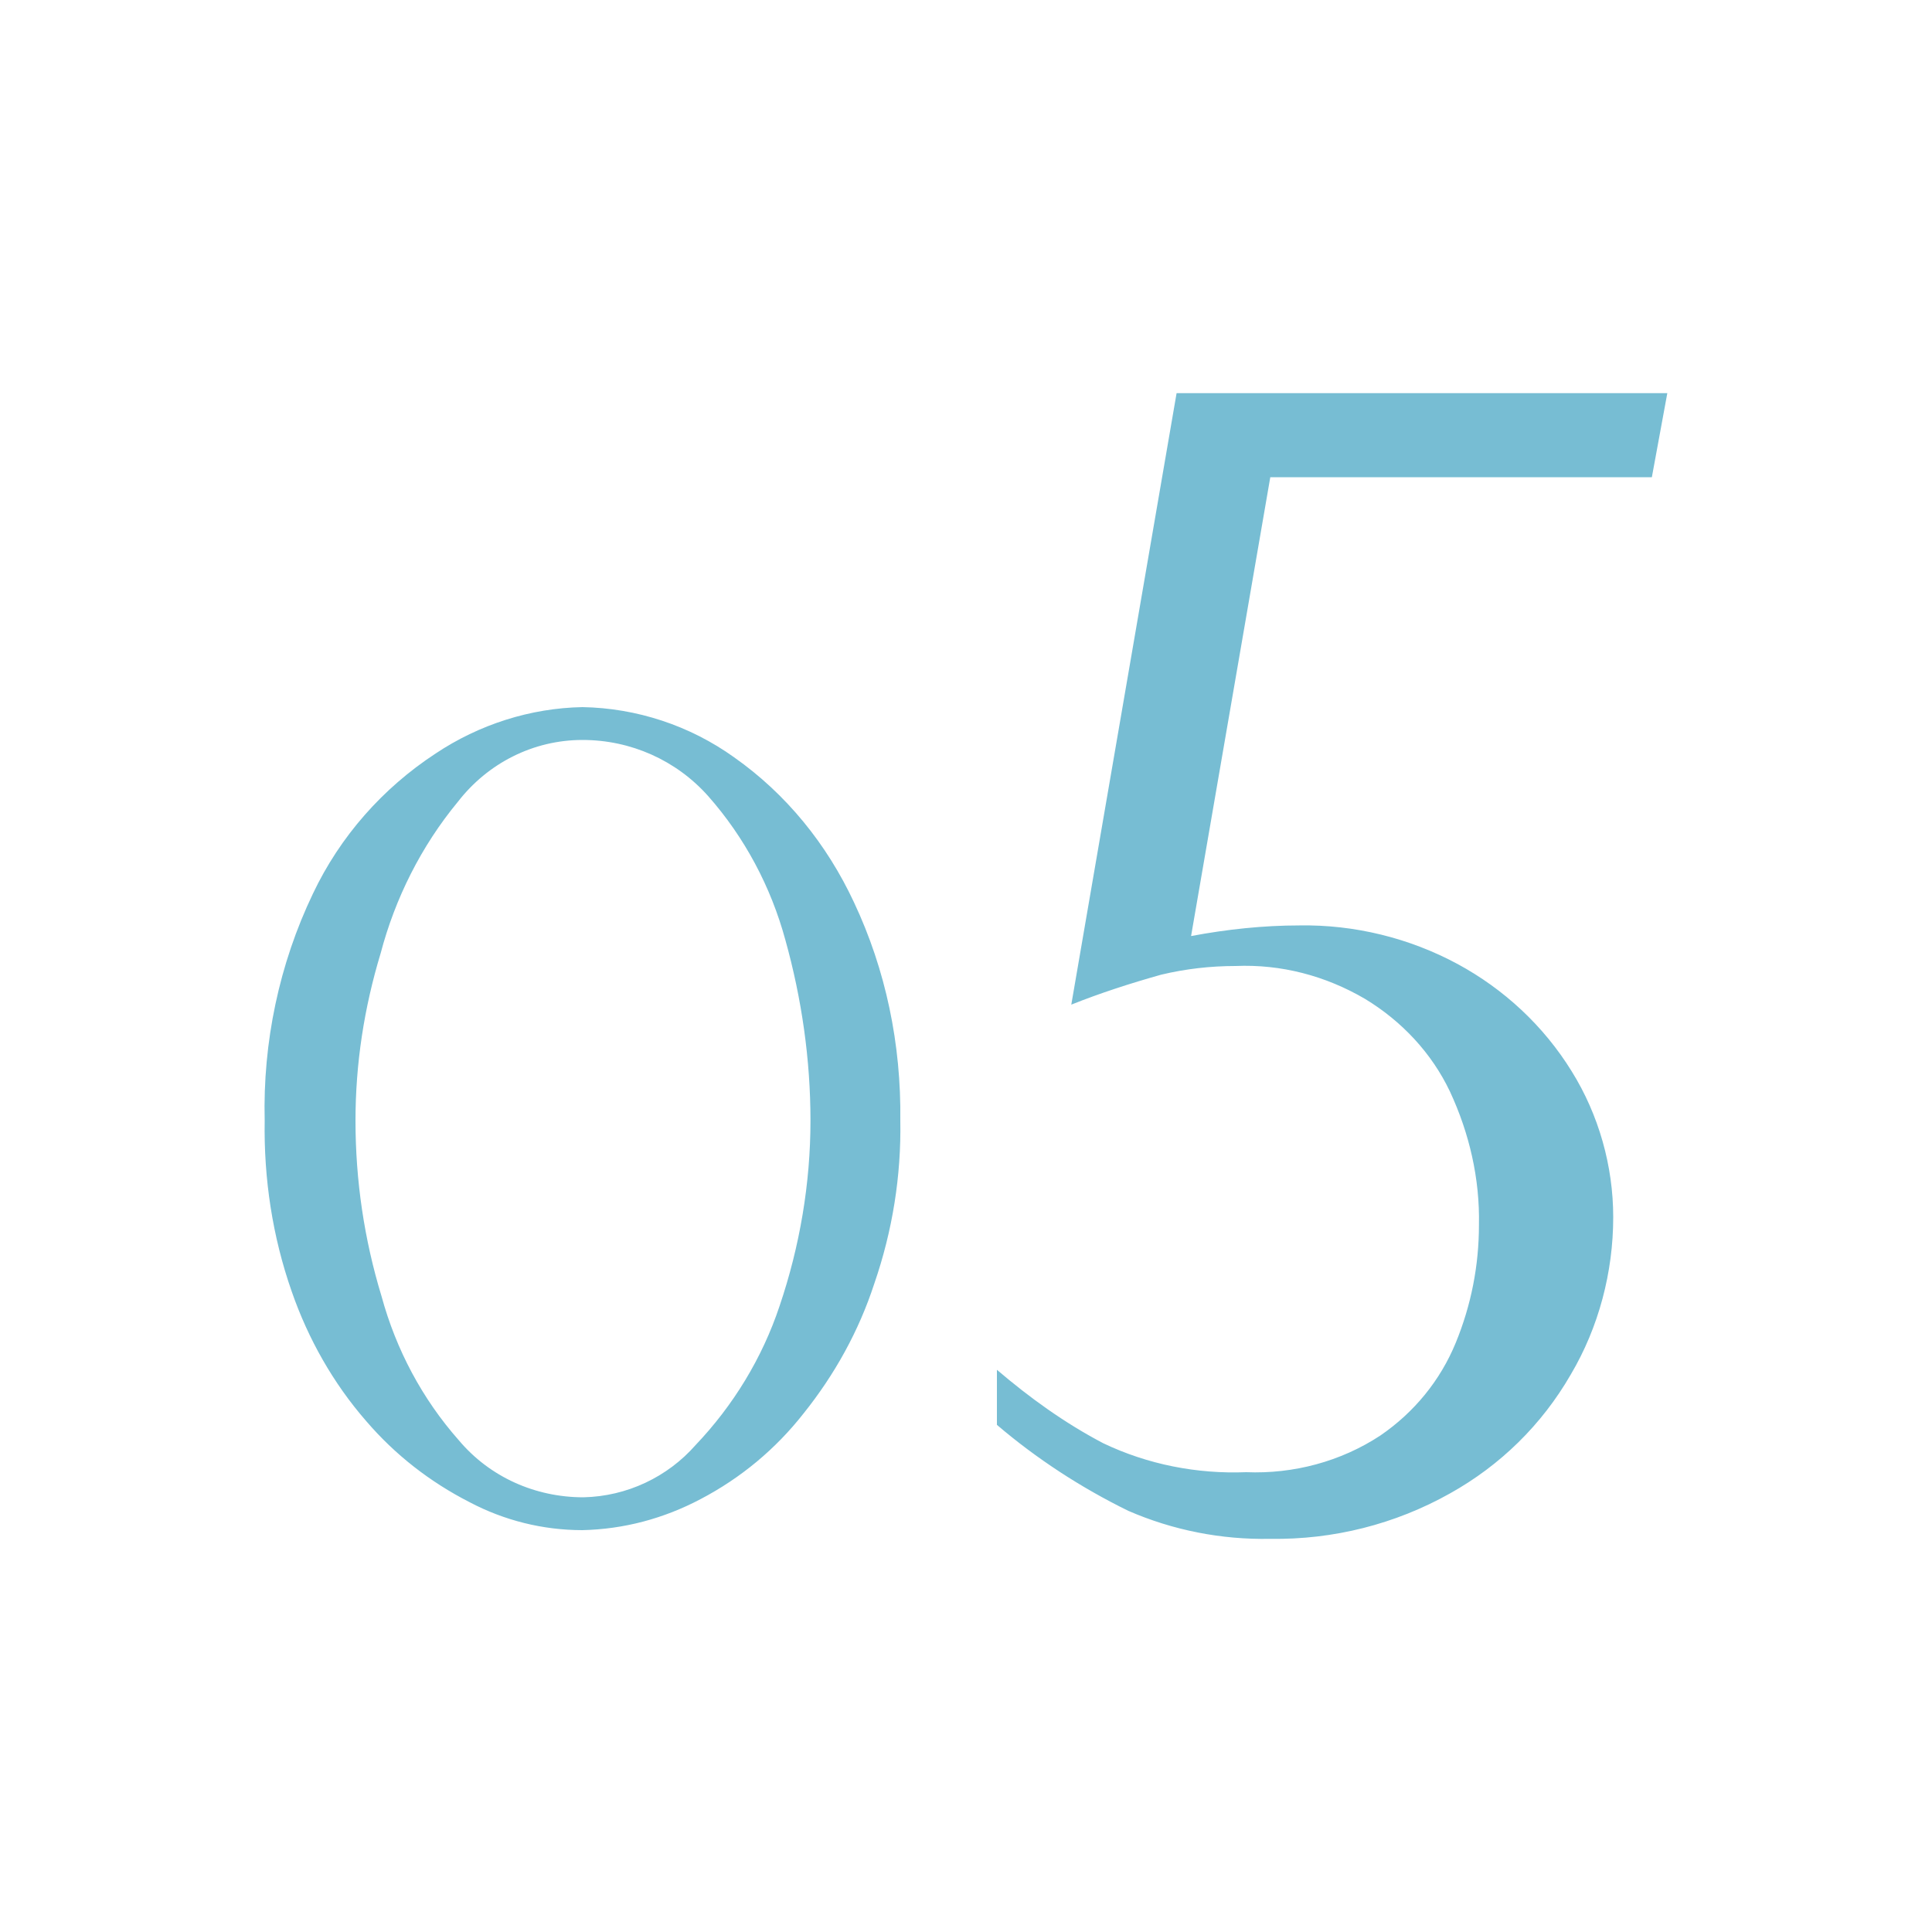
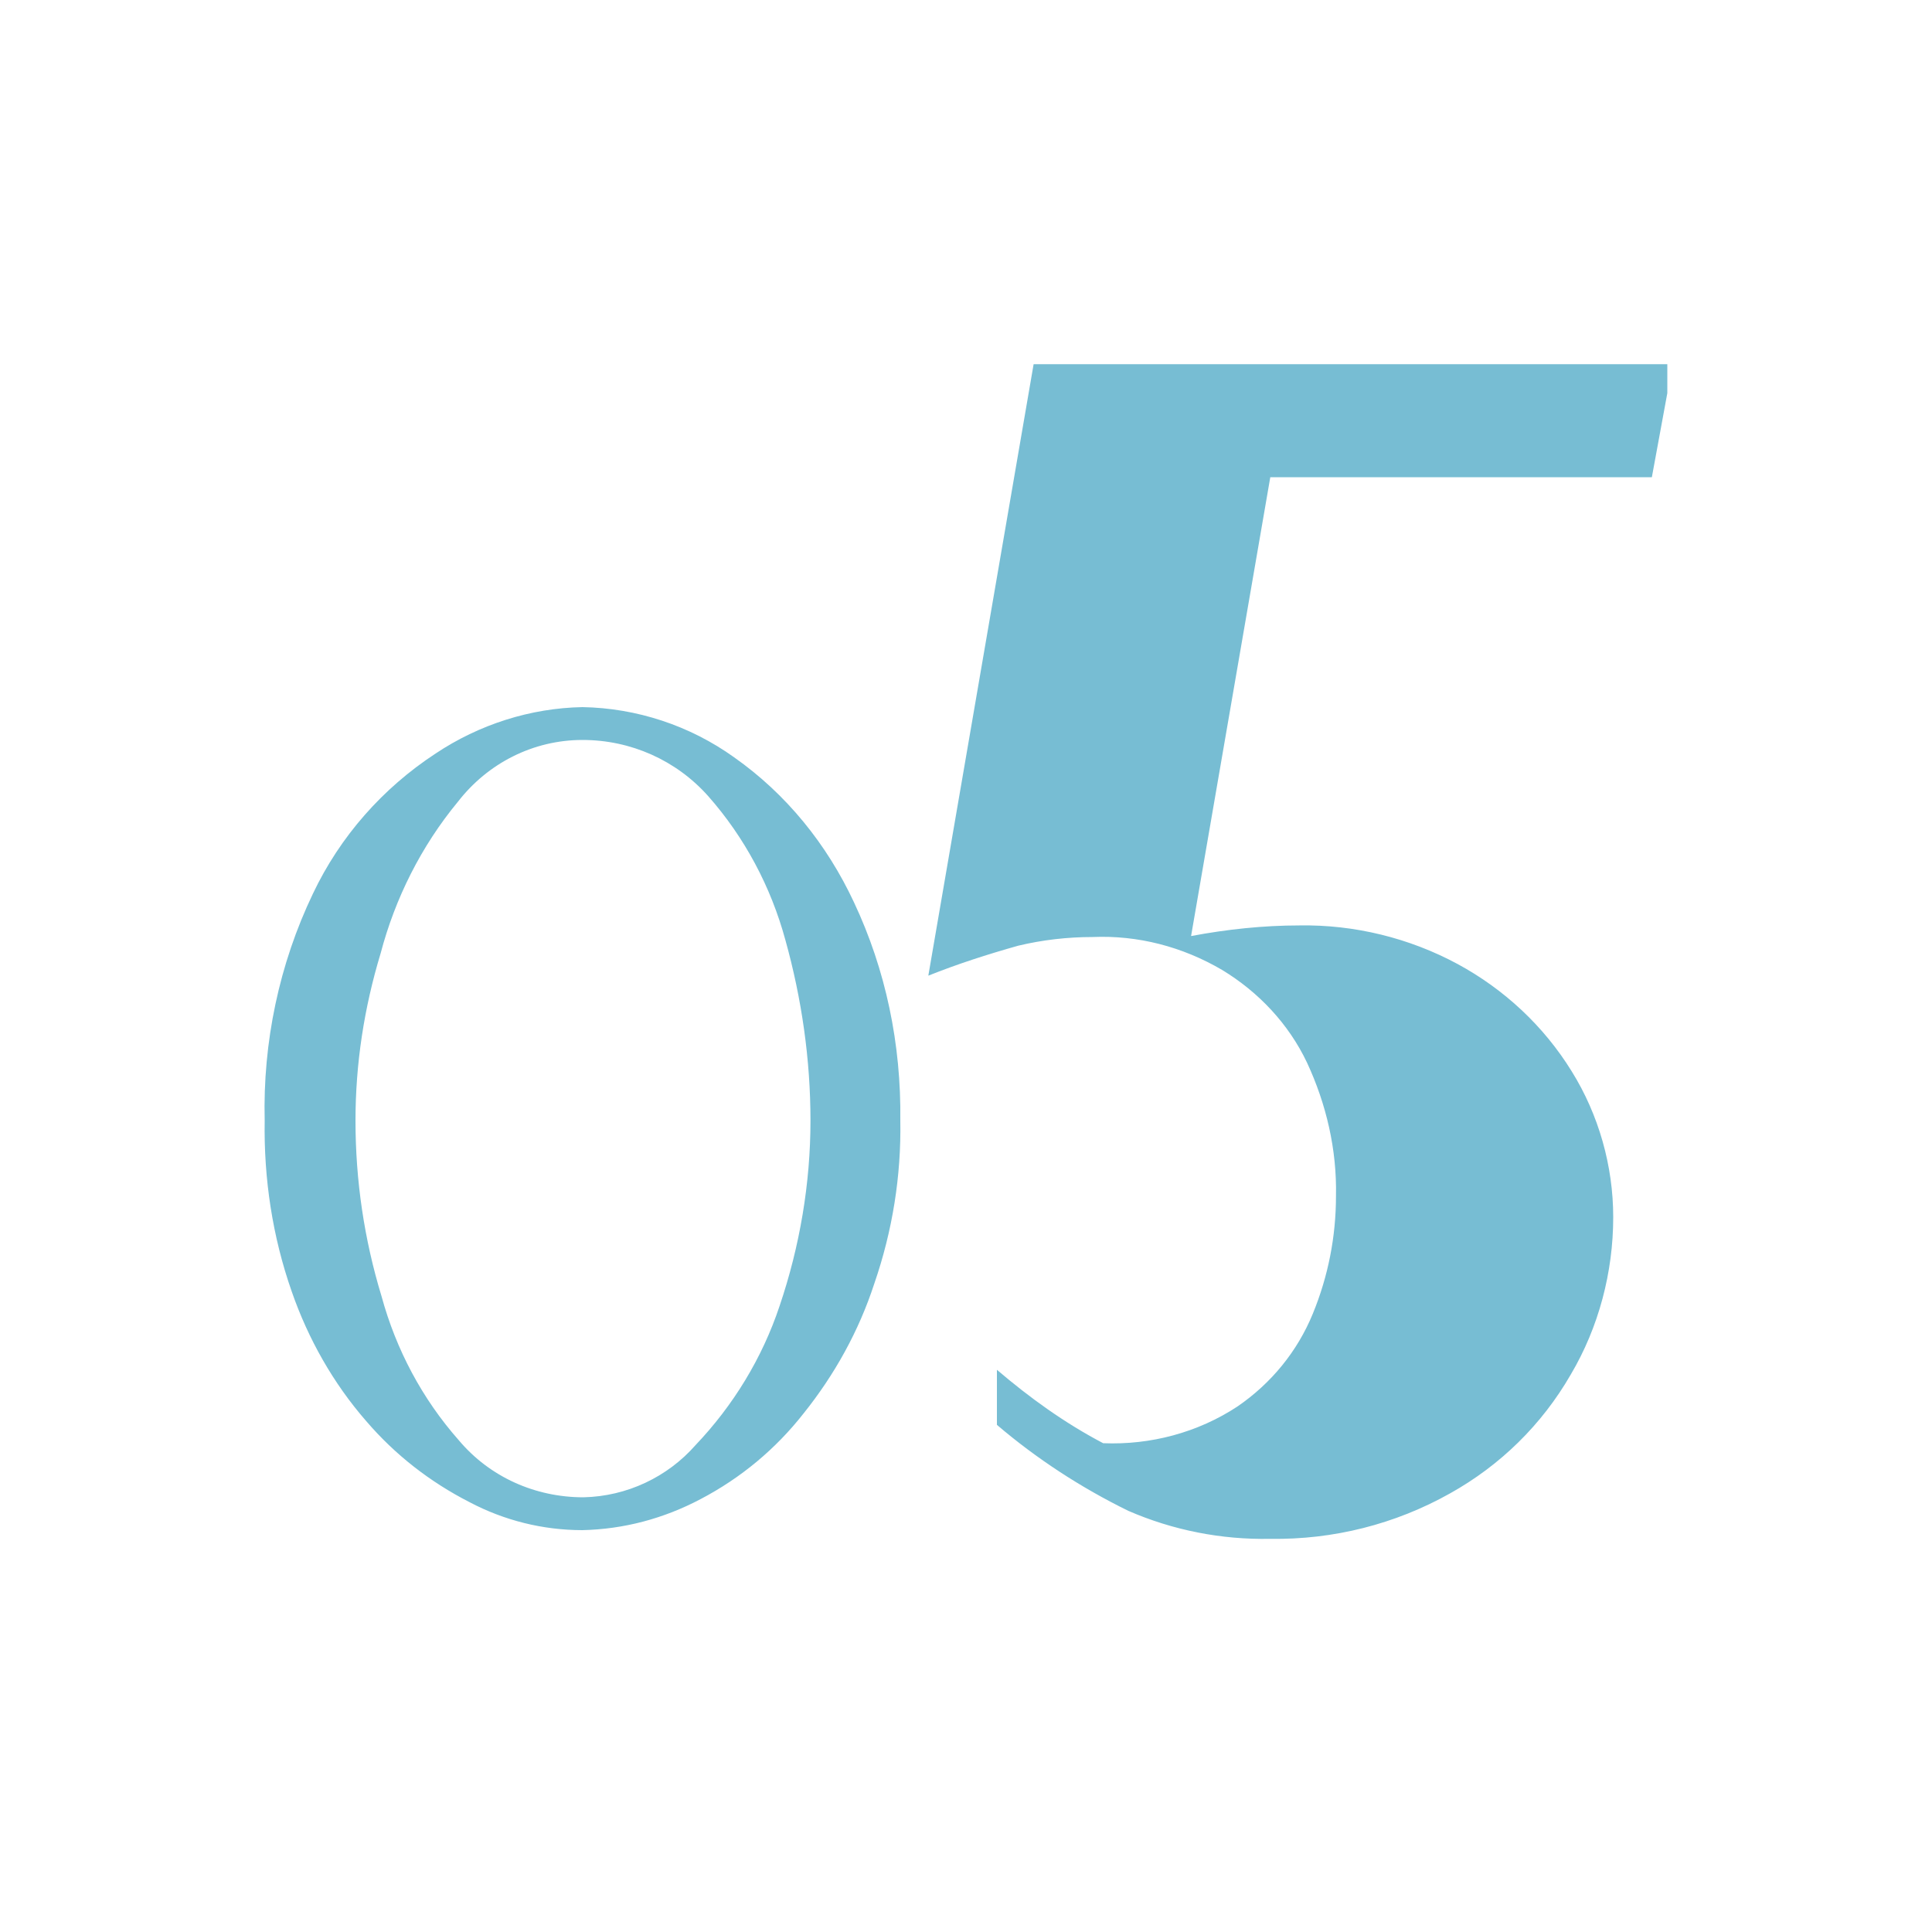
<svg xmlns="http://www.w3.org/2000/svg" version="1.1" id="レイヤー_1" x="0px" y="0px" viewBox="0 0 200 200" style="enable-background:new 0 0 200 200;" xml:space="preserve">
  <style type="text/css">
	.st0{fill:#77BDD3;}
</style>
-   <path id="パス_9744" class="st0" d="M93.2,116c0.1,5.7-0.8,11.4-2.7,16.9c-1.6,4.9-4.1,9.4-7.3,13.4c-2.9,3.7-6.5,6.7-10.7,8.9  c-3.8,2-7.9,3.1-12.2,3.2c-4.1,0-8.1-1-11.7-2.9c-4.1-2.1-7.7-4.9-10.7-8.4c-3.4-3.9-6-8.5-7.7-13.4c-2-5.7-2.9-11.7-2.8-17.7  c-0.2-8.1,1.5-16.2,5-23.5c2.8-5.9,7.2-10.9,12.7-14.5c4.5-3,9.8-4.7,15.2-4.8c5.6,0.1,11.1,1.9,15.7,5.2c5.4,3.8,9.6,9,12.4,15  C91.7,100.4,93.3,108.1,93.2,116z M83.9,116c0-6.3-0.9-12.6-2.6-18.7c-1.5-5.5-4.2-10.6-8-14.9c-3.3-3.7-8-5.8-13-5.8  c-5.1,0-9.8,2.4-12.9,6.4c-3.8,4.6-6.5,10-8,15.7c-1.7,5.6-2.6,11.4-2.6,17.3c0,6.2,0.9,12.3,2.7,18.2c1.5,5.5,4.2,10.6,8,14.9  c3.2,3.8,7.9,5.9,12.9,5.9c4.5-0.1,8.7-2.1,11.6-5.4c3.9-4.1,6.9-9,8.7-14.4C82.8,129,83.9,122.5,83.9,116L83.9,116z M172.6,40.7  l-1.6,8.7h-39.5l-8.2,47.5c3.7-0.7,7.5-1.1,11.2-1.1c5.7-0.1,11.4,1.3,16.4,4c4.8,2.6,8.9,6.4,11.8,11.1c2.8,4.5,4.3,9.8,4.3,15.1  c0,5.7-1.5,11.4-4.4,16.3c-3,5.2-7.3,9.4-12.5,12.3c-5.7,3.2-12.1,4.8-18.6,4.7c-5.1,0.1-10.1-0.9-14.7-2.9  c-4.9-2.4-9.5-5.4-13.6-8.9v-5.7c3.4,2.9,7,5.5,11,7.6c4.6,2.2,9.7,3.2,14.8,3c4.9,0.2,9.8-1.1,13.9-3.8c3.5-2.4,6.2-5.7,7.8-9.6  c1.6-3.9,2.4-8,2.4-12.2c0.1-4.8-1-9.5-3-13.8c-1.9-4-5-7.3-8.8-9.6c-4.1-2.4-8.7-3.6-13.4-3.4c-2.6,0-5.2,0.3-7.7,0.9  c-3.2,0.9-6.3,1.9-9.3,3.1l10.9-63.3H172.6z" />
+   <path id="パス_9744" class="st0" d="M93.2,116c0.1,5.7-0.8,11.4-2.7,16.9c-1.6,4.9-4.1,9.4-7.3,13.4c-2.9,3.7-6.5,6.7-10.7,8.9  c-3.8,2-7.9,3.1-12.2,3.2c-4.1,0-8.1-1-11.7-2.9c-4.1-2.1-7.7-4.9-10.7-8.4c-3.4-3.9-6-8.5-7.7-13.4c-2-5.7-2.9-11.7-2.8-17.7  c-0.2-8.1,1.5-16.2,5-23.5c2.8-5.9,7.2-10.9,12.7-14.5c4.5-3,9.8-4.7,15.2-4.8c5.6,0.1,11.1,1.9,15.7,5.2c5.4,3.8,9.6,9,12.4,15  C91.7,100.4,93.3,108.1,93.2,116z M83.9,116c0-6.3-0.9-12.6-2.6-18.7c-1.5-5.5-4.2-10.6-8-14.9c-3.3-3.7-8-5.8-13-5.8  c-5.1,0-9.8,2.4-12.9,6.4c-3.8,4.6-6.5,10-8,15.7c-1.7,5.6-2.6,11.4-2.6,17.3c0,6.2,0.9,12.3,2.7,18.2c1.5,5.5,4.2,10.6,8,14.9  c3.2,3.8,7.9,5.9,12.9,5.9c4.5-0.1,8.7-2.1,11.6-5.4c3.9-4.1,6.9-9,8.7-14.4C82.8,129,83.9,122.5,83.9,116L83.9,116z M172.6,40.7  l-1.6,8.7h-39.5l-8.2,47.5c3.7-0.7,7.5-1.1,11.2-1.1c5.7-0.1,11.4,1.3,16.4,4c4.8,2.6,8.9,6.4,11.8,11.1c2.8,4.5,4.3,9.8,4.3,15.1  c0,5.7-1.5,11.4-4.4,16.3c-3,5.2-7.3,9.4-12.5,12.3c-5.7,3.2-12.1,4.8-18.6,4.7c-5.1,0.1-10.1-0.9-14.7-2.9  c-4.9-2.4-9.5-5.4-13.6-8.9v-5.7c3.4,2.9,7,5.5,11,7.6c4.9,0.2,9.8-1.1,13.9-3.8c3.5-2.4,6.2-5.7,7.8-9.6  c1.6-3.9,2.4-8,2.4-12.2c0.1-4.8-1-9.5-3-13.8c-1.9-4-5-7.3-8.8-9.6c-4.1-2.4-8.7-3.6-13.4-3.4c-2.6,0-5.2,0.3-7.7,0.9  c-3.2,0.9-6.3,1.9-9.3,3.1l10.9-63.3H172.6z" />
</svg>